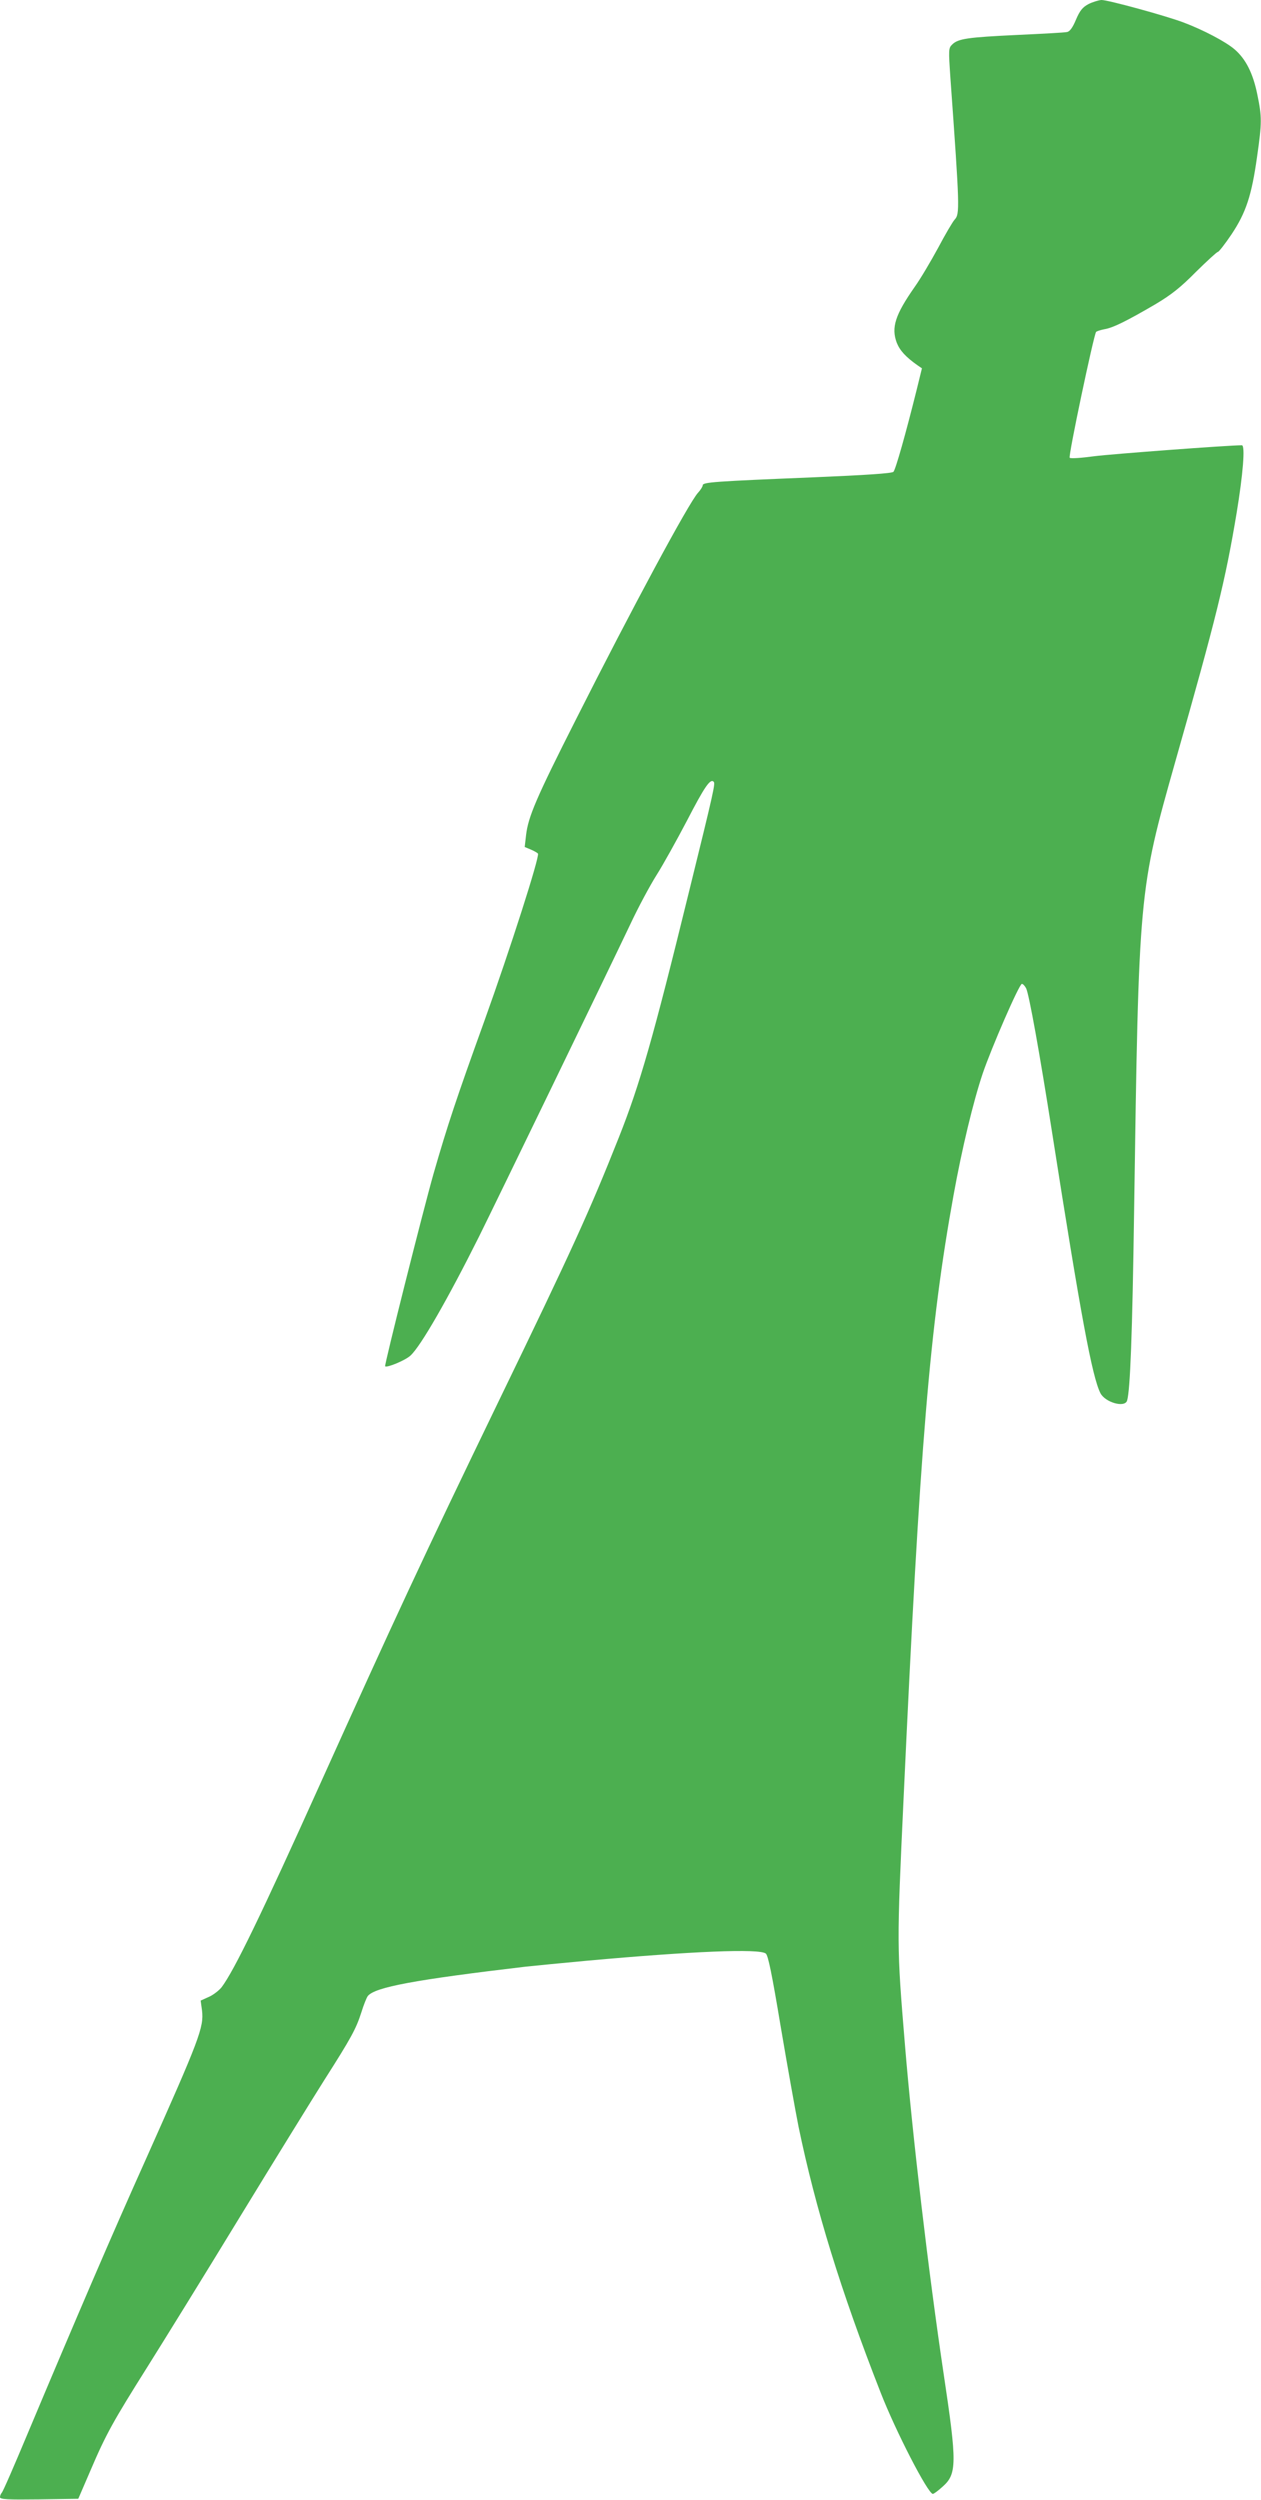
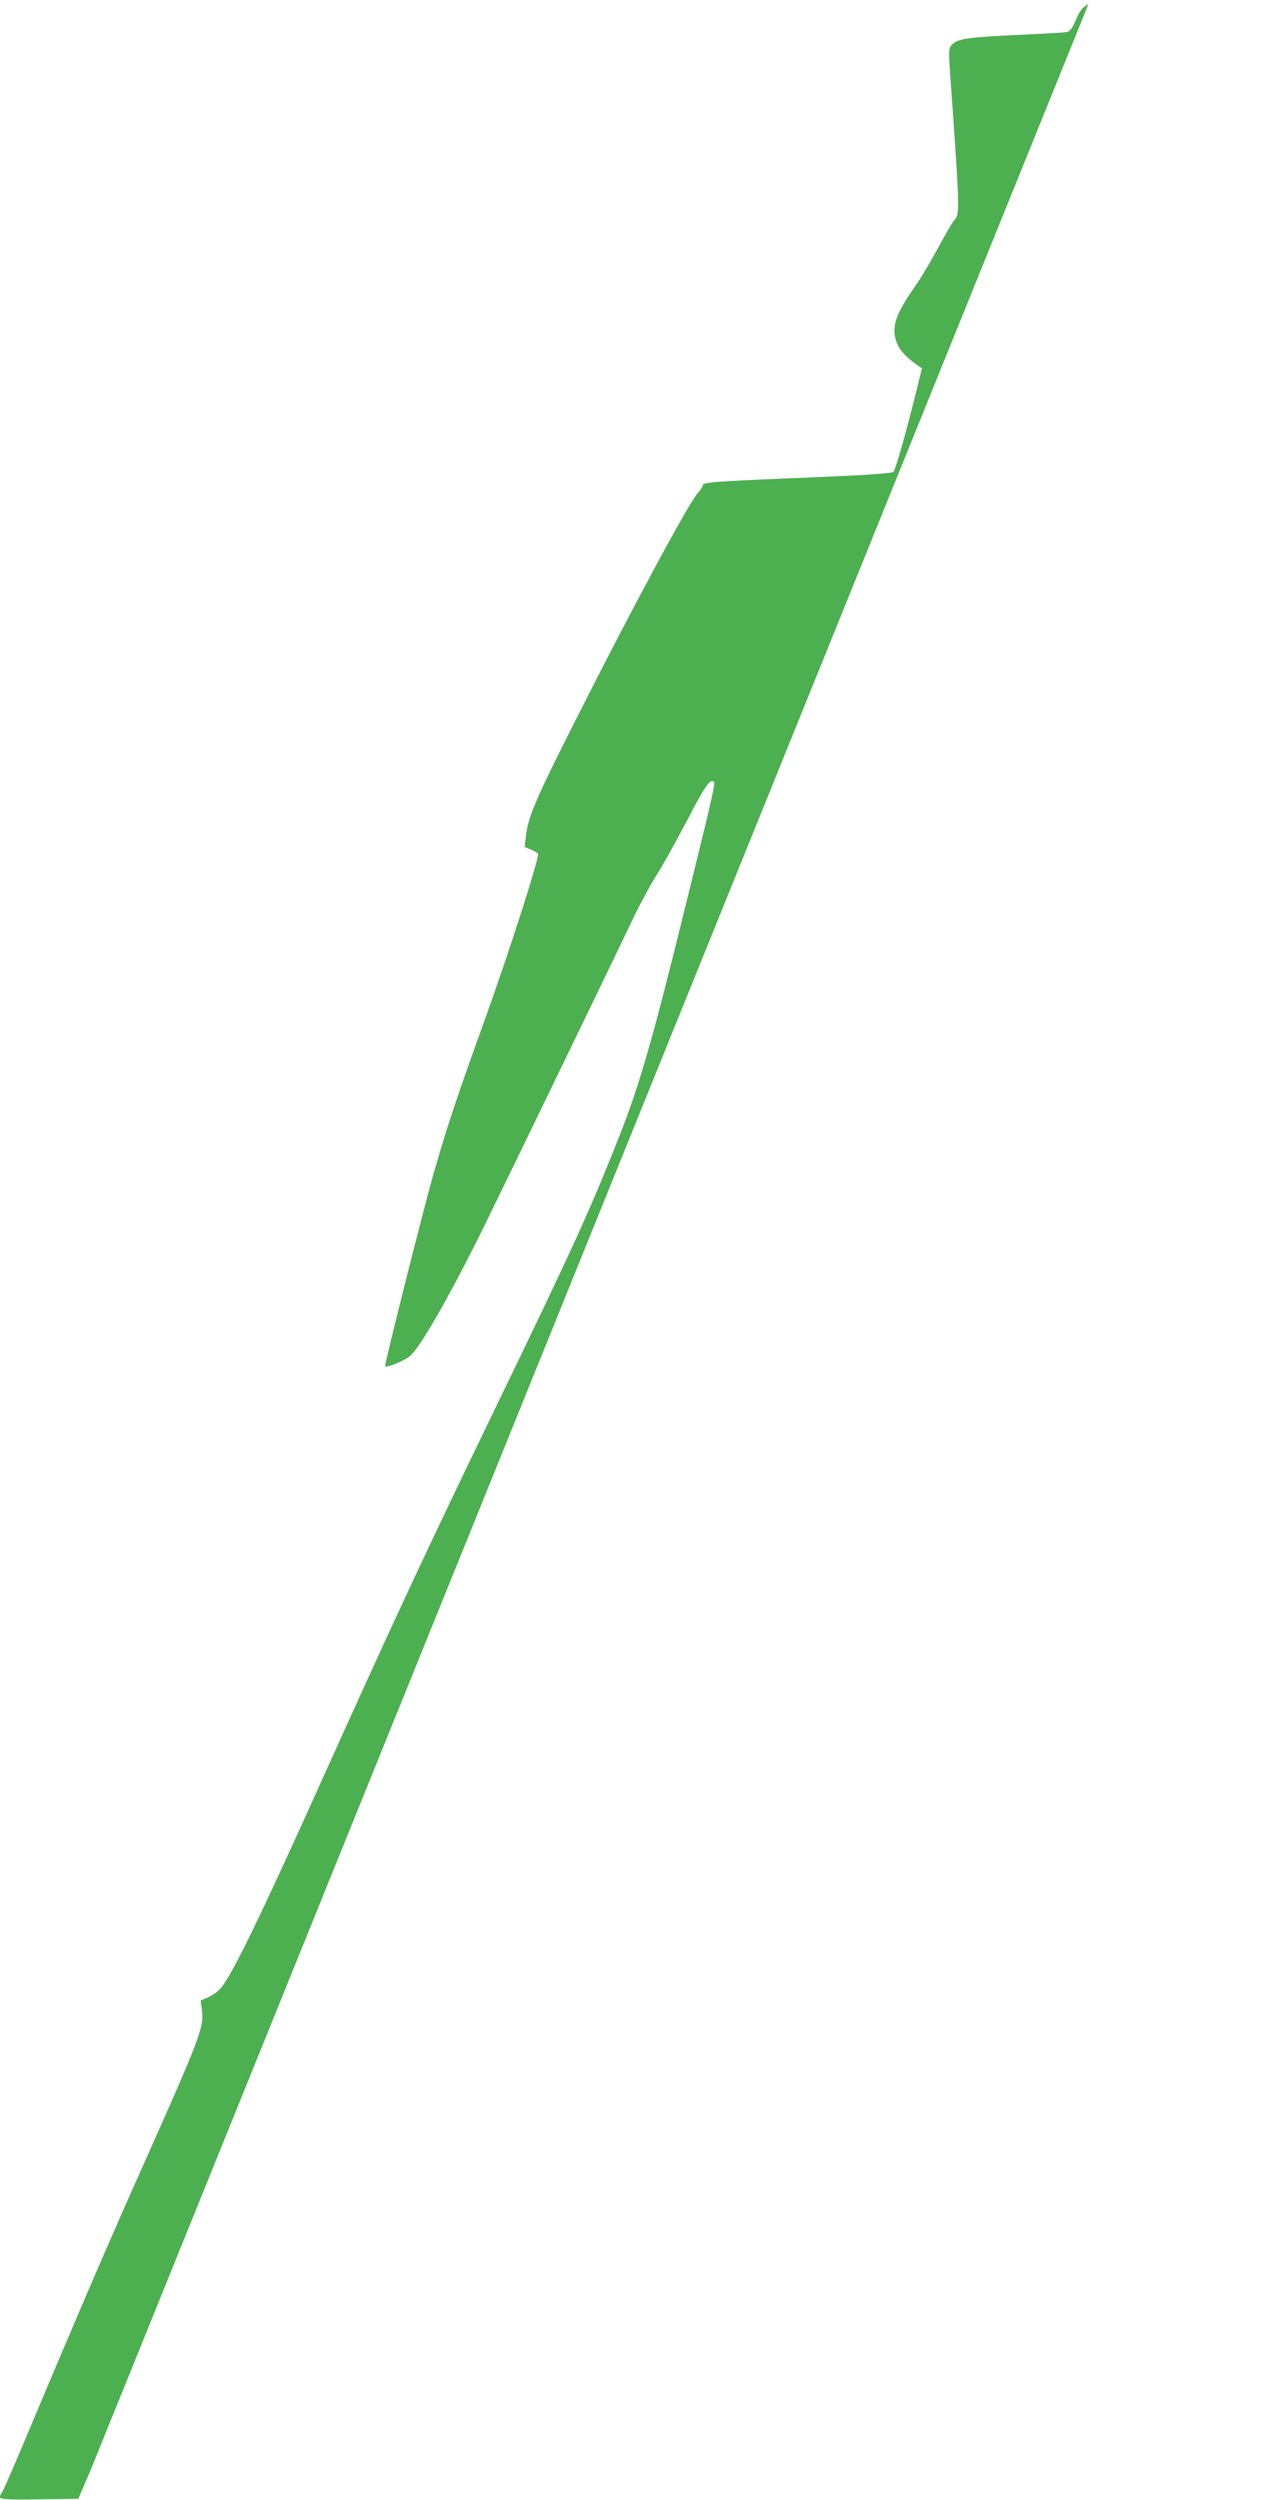
<svg xmlns="http://www.w3.org/2000/svg" version="1.0" width="646pt" height="1280pt" viewBox="0 0 646 1280" preserveAspectRatio="xMidYMid meet">
  <g transform="translate(0,1280) scale(0.1,-0.1)" fill="#4caf50" stroke="none">
-     <path d="M5576 12779 c-30 -16 -44 -33 -64 -80 -17 -41 -32 -61 -46 -63 -12 -3 -127 -9 -256 -15 -253 -12 -302 -19 -332 -49 -19 -18 -19 -26 -9 -173 48 -667 48 -695 22 -723 -11 -12 -49 -77 -85 -145 -37 -68 -90 -158 -120 -200 -100 -143 -121 -208 -92 -286 16 -40 46 -73 107 -116 l22 -15 -27 -110 c-56 -225 -108 -409 -119 -420 -8 -8 -145 -17 -407 -28 -512 -21 -570 -25 -570 -41 0 -6 -11 -24 -24 -38 -46 -49 -340 -595 -626 -1162 -203 -401 -244 -497 -255 -591 l-7 -61 31 -13 c17 -7 34 -17 37 -21 9 -16 -142 -488 -274 -855 -145 -402 -188 -531 -261 -784 -55 -194 -253 -981 -248 -986 9 -9 105 31 130 55 52 47 191 289 351 609 85 171 655 1347 774 1597 41 88 103 203 136 255 33 52 103 178 156 279 89 172 119 216 136 198 9 -9 3 -39 -127 -566 -183 -746 -251 -984 -359 -1256 -150 -378 -240 -575 -613 -1345 -391 -808 -538 -1125 -917 -1965 -301 -668 -440 -955 -505 -1041 -13 -16 -42 -39 -65 -49 l-42 -19 7 -51 c10 -86 -13 -146 -288 -762 -170 -378 -354 -806 -607 -1408 -67 -160 -125 -294 -131 -299 -5 -6 -9 -16 -9 -23 0 -11 40 -13 200 -11 l201 3 63 146 c79 185 116 251 291 529 78 124 291 468 472 765 182 298 378 615 435 705 137 215 162 261 189 345 12 39 27 76 33 84 36 46 243 84 811 151 50 5 189 19 310 30 542 49 884 63 918 37 12 -9 31 -101 77 -377 34 -201 75 -430 91 -510 87 -420 216 -839 420 -1360 77 -198 243 -520 268 -520 5 0 28 17 51 38 72 64 73 120 5 572 -79 529 -161 1229 -199 1690 -42 508 -42 507 -7 1260 84 1816 134 2417 256 3090 43 238 101 479 149 622 44 130 187 459 201 460 6 0 15 -10 22 -23 15 -31 69 -331 133 -739 148 -945 205 -1248 247 -1333 24 -48 125 -77 137 -39 16 52 27 340 36 972 24 1639 24 1639 211 2300 210 738 256 925 314 1272 33 200 45 348 27 348 -71 0 -669 -45 -755 -56 -67 -9 -122 -13 -127 -8 -8 8 122 623 135 644 3 4 22 10 42 14 44 7 113 41 262 128 82 49 129 86 208 166 57 56 107 102 112 102 5 0 37 41 70 90 74 111 103 198 131 398 25 175 25 203 1 319 -22 108 -59 181 -116 230 -45 39 -161 100 -262 138 -93 35 -386 115 -420 115 -15 -1 -45 -10 -67 -21z" />
+     <path d="M5576 12779 c-30 -16 -44 -33 -64 -80 -17 -41 -32 -61 -46 -63 -12 -3 -127 -9 -256 -15 -253 -12 -302 -19 -332 -49 -19 -18 -19 -26 -9 -173 48 -667 48 -695 22 -723 -11 -12 -49 -77 -85 -145 -37 -68 -90 -158 -120 -200 -100 -143 -121 -208 -92 -286 16 -40 46 -73 107 -116 l22 -15 -27 -110 c-56 -225 -108 -409 -119 -420 -8 -8 -145 -17 -407 -28 -512 -21 -570 -25 -570 -41 0 -6 -11 -24 -24 -38 -46 -49 -340 -595 -626 -1162 -203 -401 -244 -497 -255 -591 l-7 -61 31 -13 c17 -7 34 -17 37 -21 9 -16 -142 -488 -274 -855 -145 -402 -188 -531 -261 -784 -55 -194 -253 -981 -248 -986 9 -9 105 31 130 55 52 47 191 289 351 609 85 171 655 1347 774 1597 41 88 103 203 136 255 33 52 103 178 156 279 89 172 119 216 136 198 9 -9 3 -39 -127 -566 -183 -746 -251 -984 -359 -1256 -150 -378 -240 -575 -613 -1345 -391 -808 -538 -1125 -917 -1965 -301 -668 -440 -955 -505 -1041 -13 -16 -42 -39 -65 -49 l-42 -19 7 -51 c10 -86 -13 -146 -288 -762 -170 -378 -354 -806 -607 -1408 -67 -160 -125 -294 -131 -299 -5 -6 -9 -16 -9 -23 0 -11 40 -13 200 -11 l201 3 63 146 z" />
  </g>
</svg>